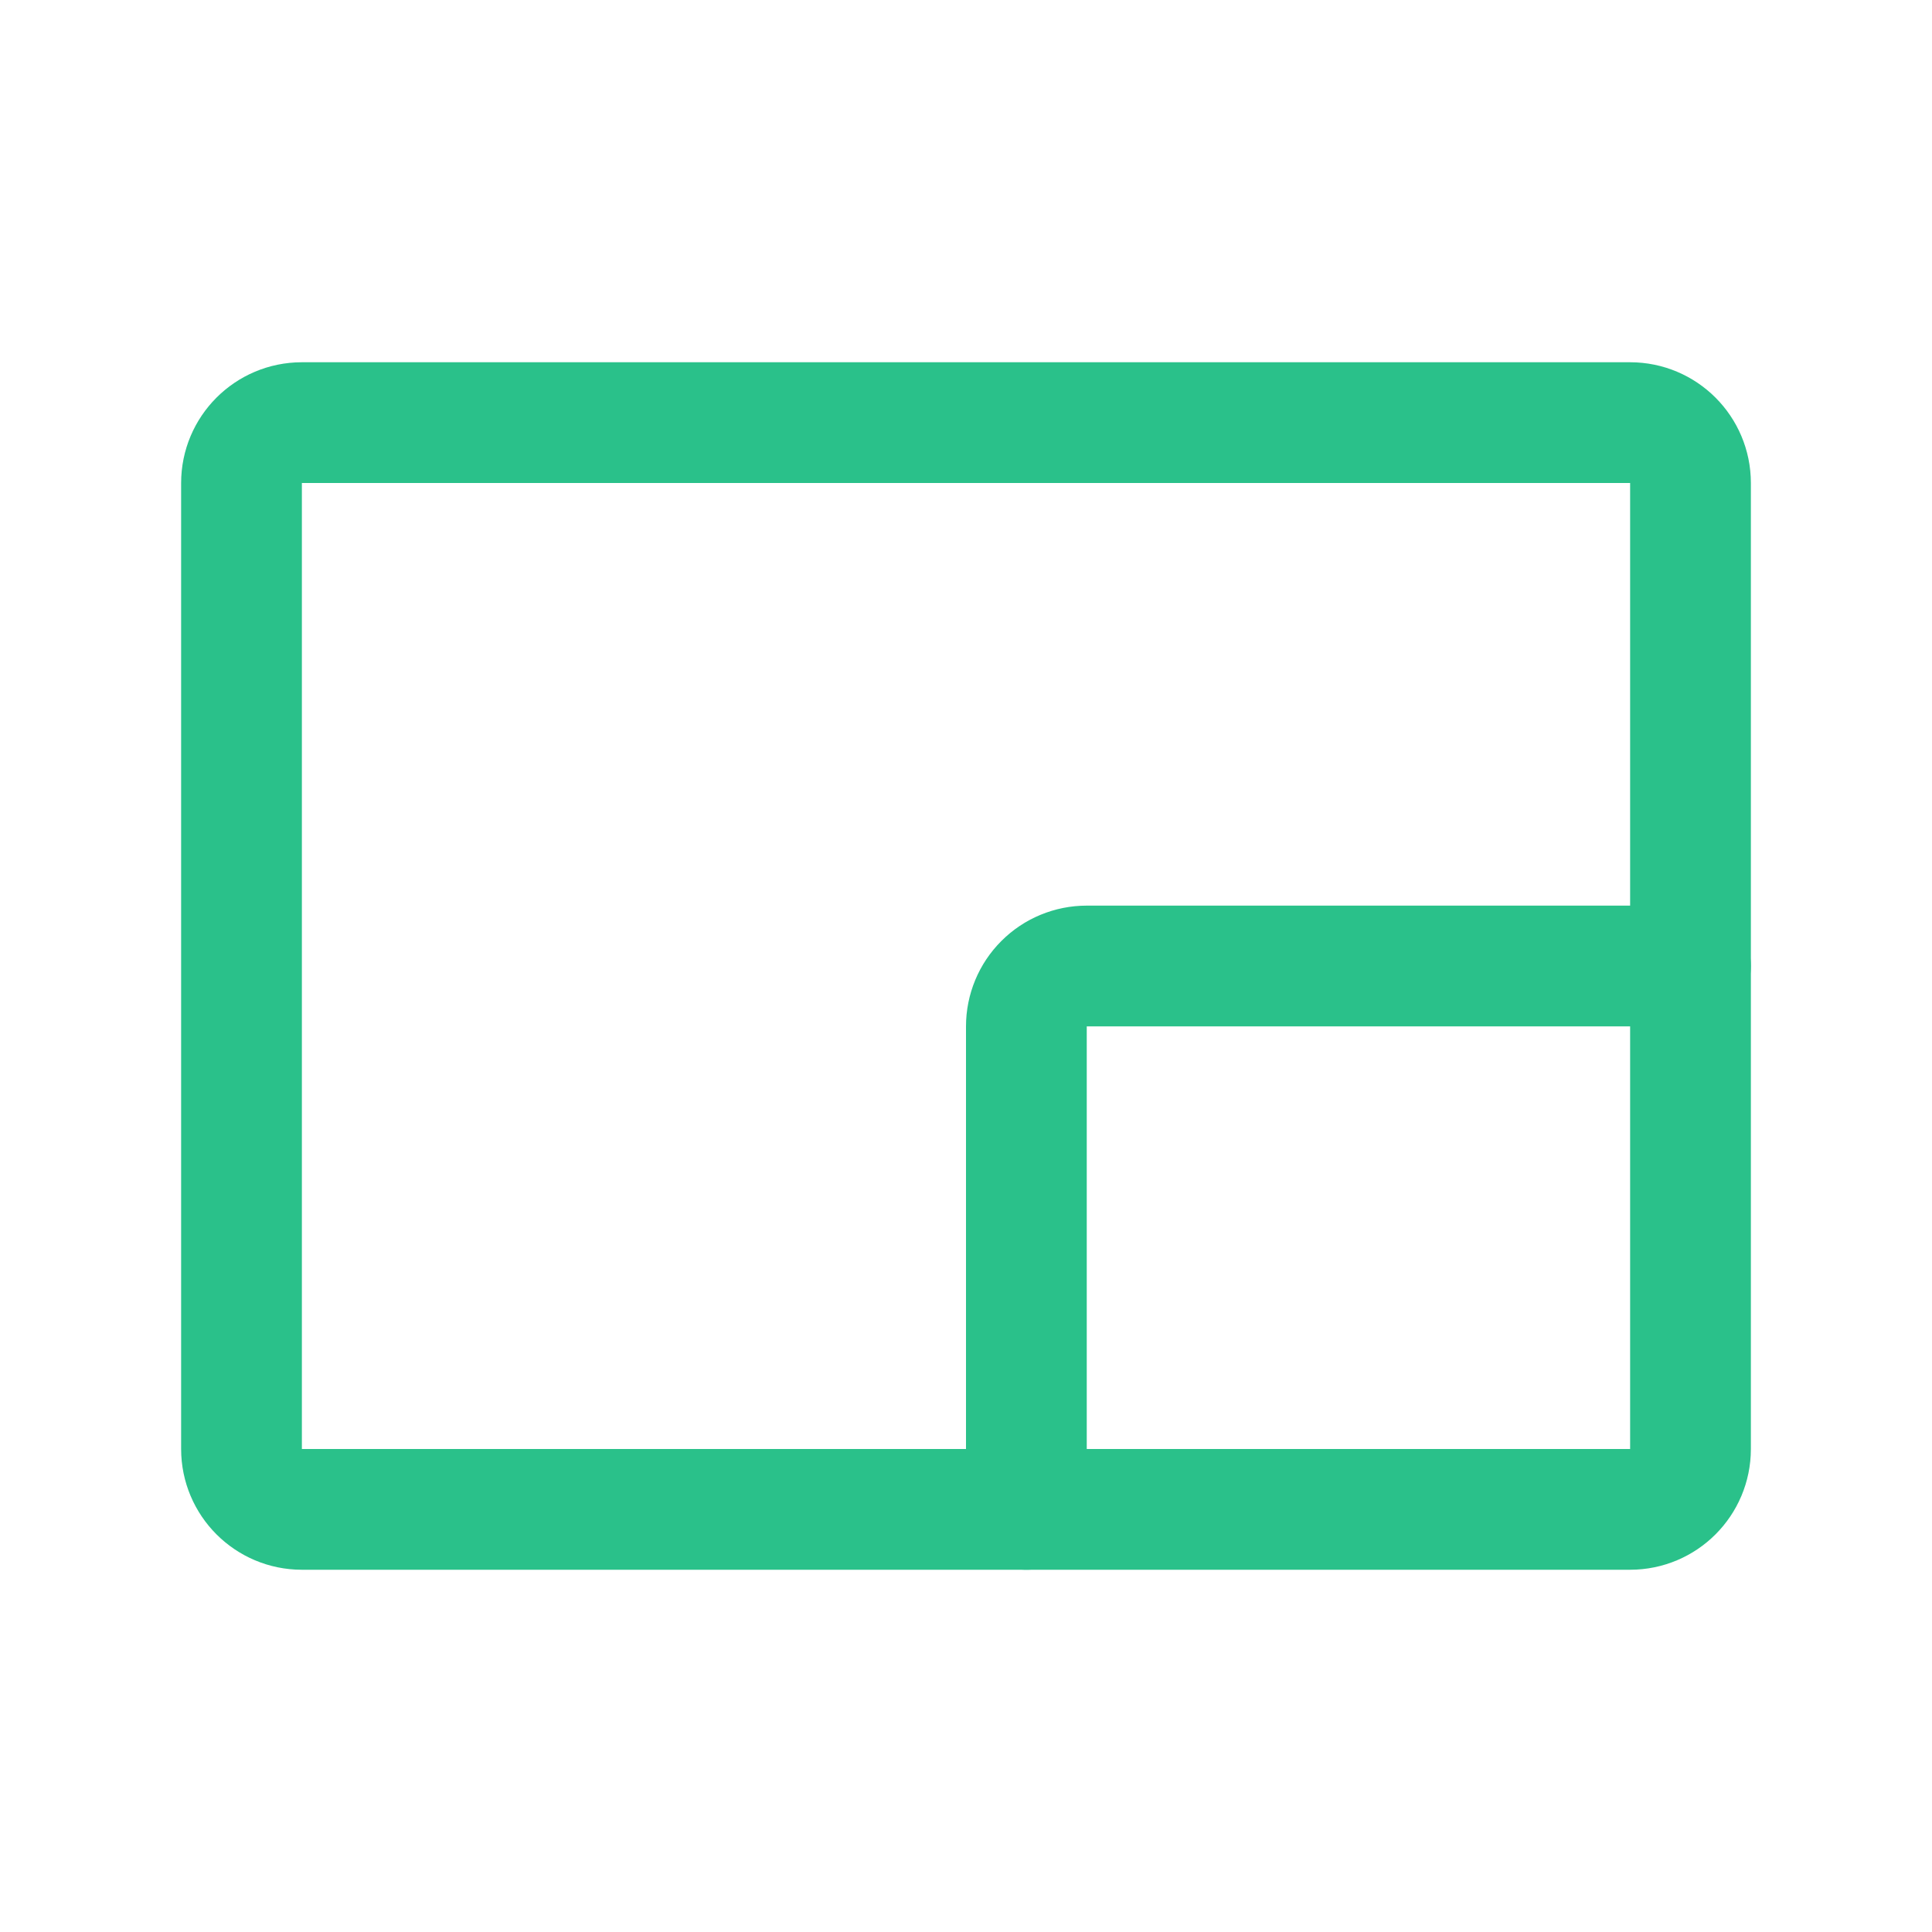
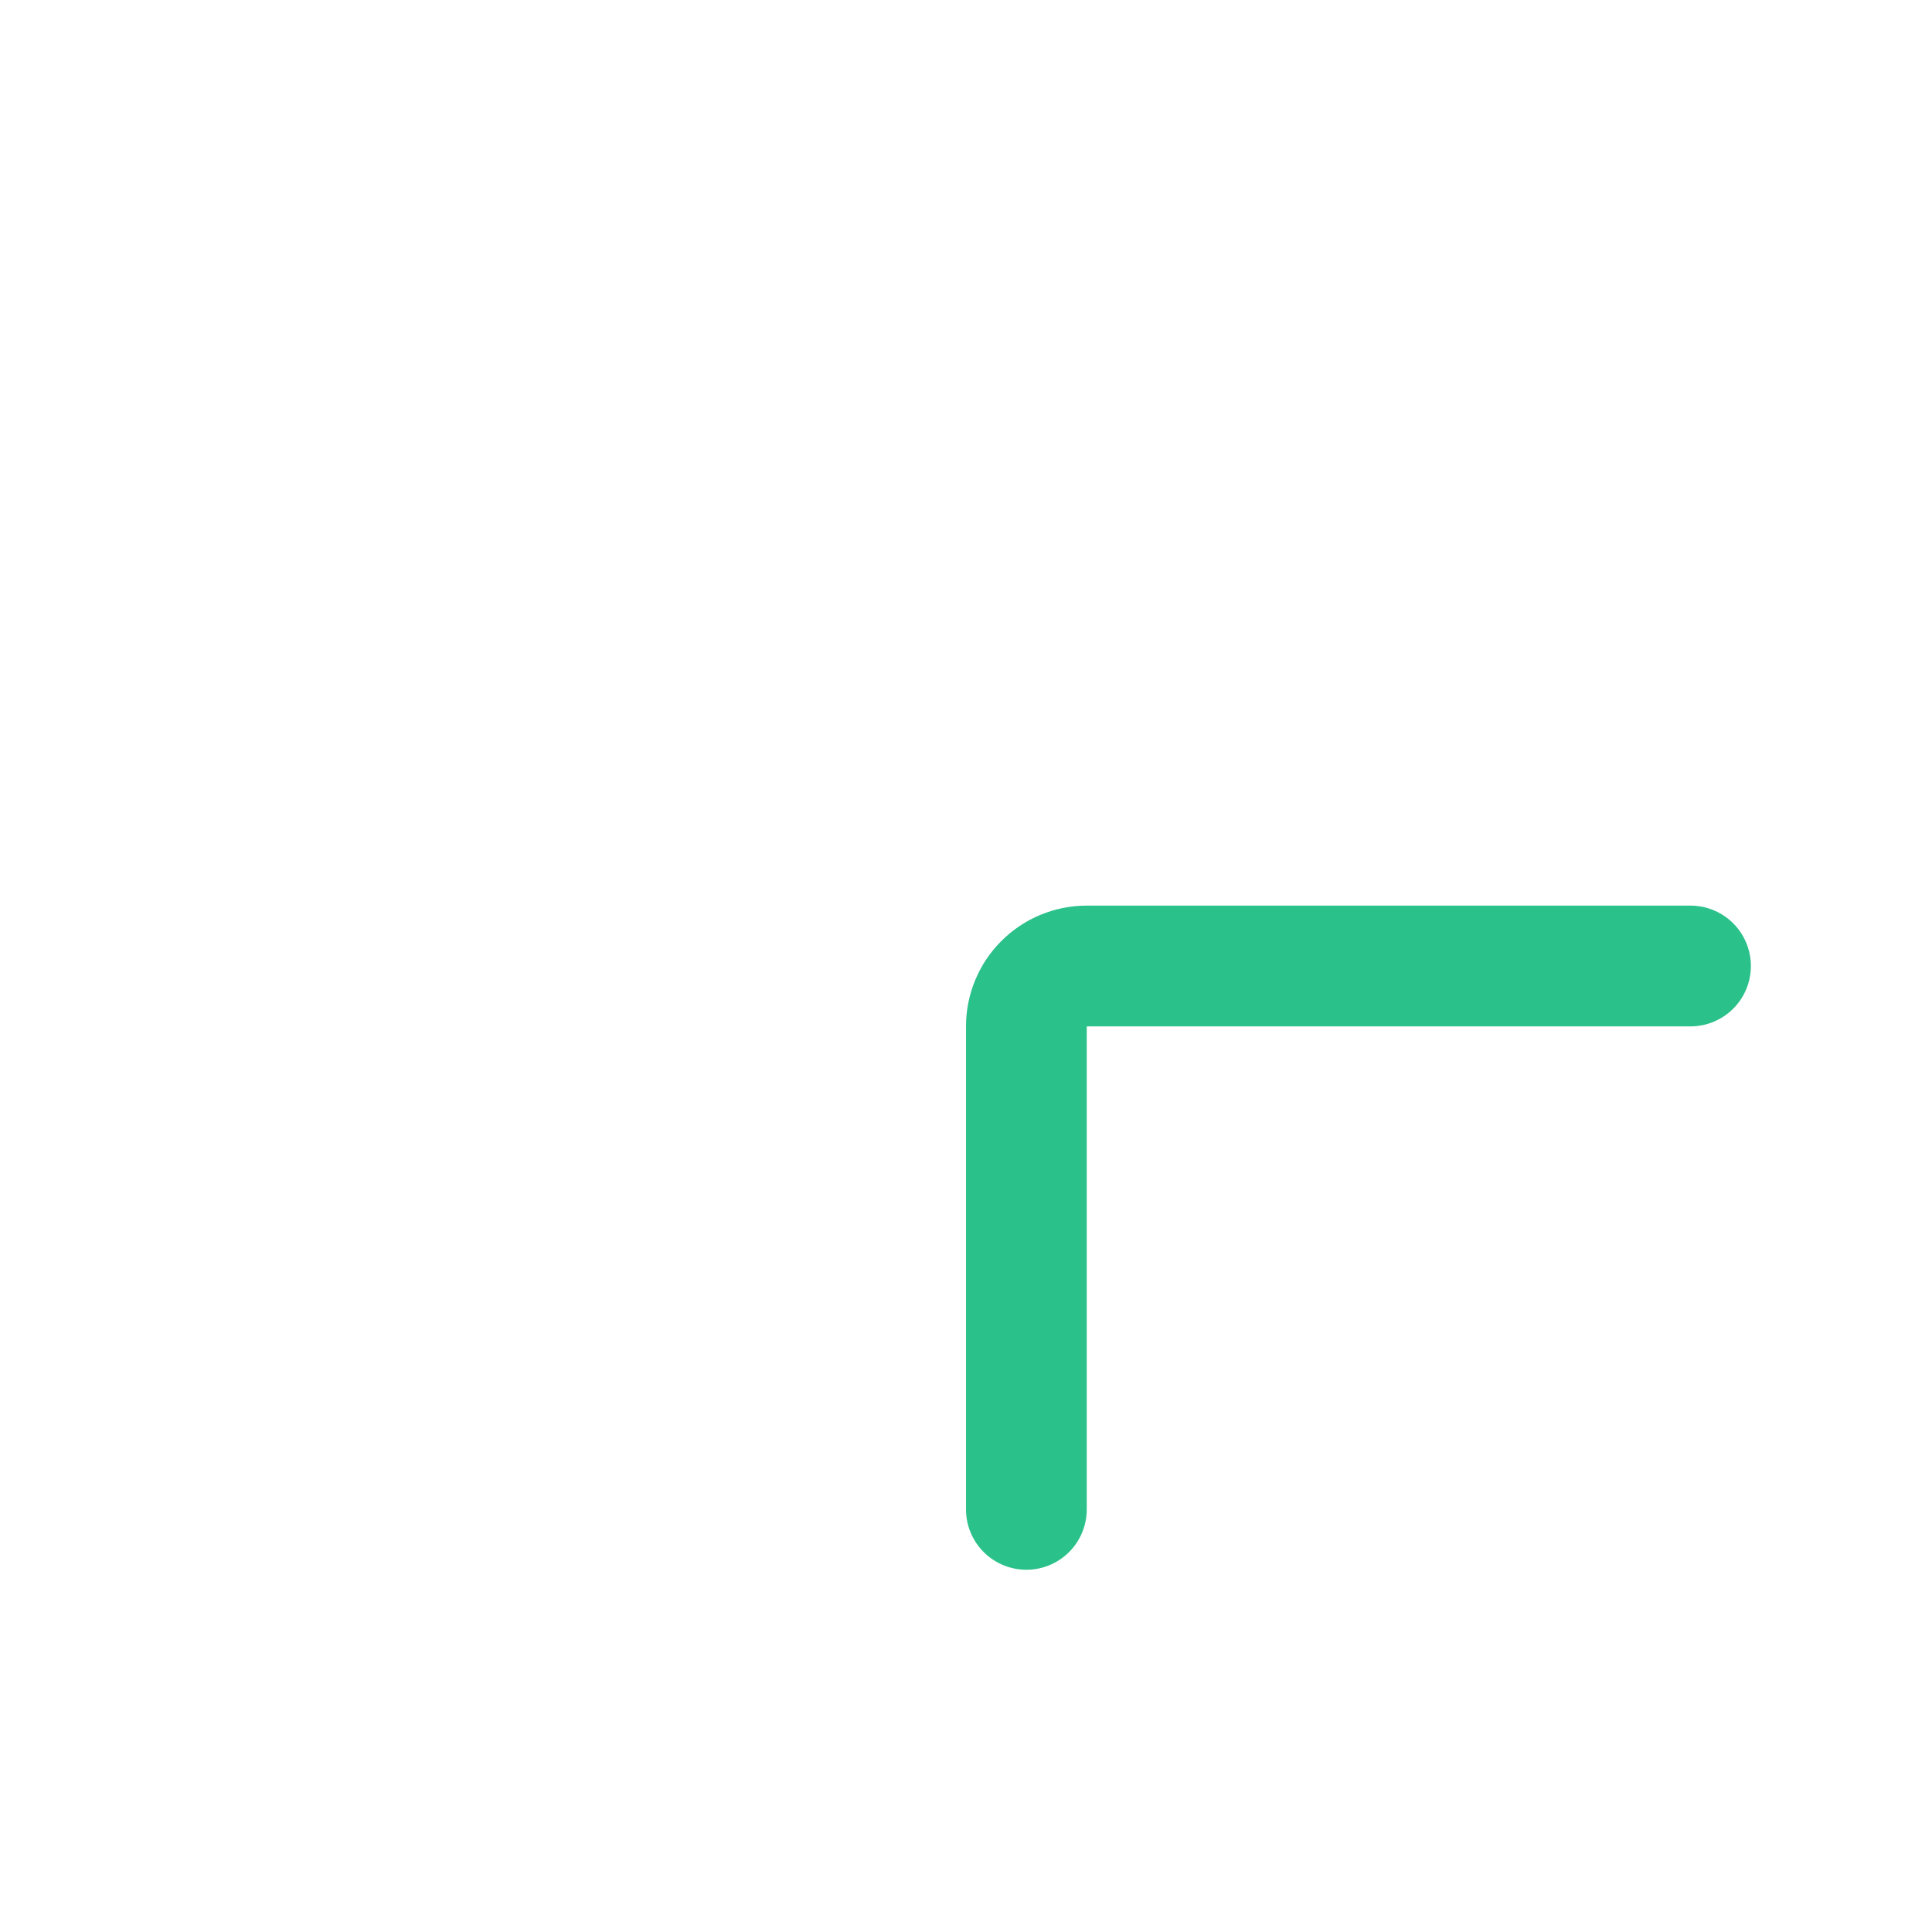
<svg xmlns="http://www.w3.org/2000/svg" width="32" height="32" viewBox="0 0 32 32" fill="none">
-   <path d="M27 7H5C4.448 7 4 7.448 4 8V24C4 24.552 4.448 25 5 25H27C27.552 25 28 24.552 28 24V8C28 7.448 27.552 7 27 7Z" stroke="#2AC18A" stroke-width="2" stroke-linecap="round" stroke-linejoin="round" />
  <path d="M17 25V17C17 16.735 17.105 16.48 17.293 16.293C17.48 16.105 17.735 16 18 16H28" stroke="#2AC18A" stroke-width="2" stroke-linecap="round" stroke-linejoin="round" />
</svg>